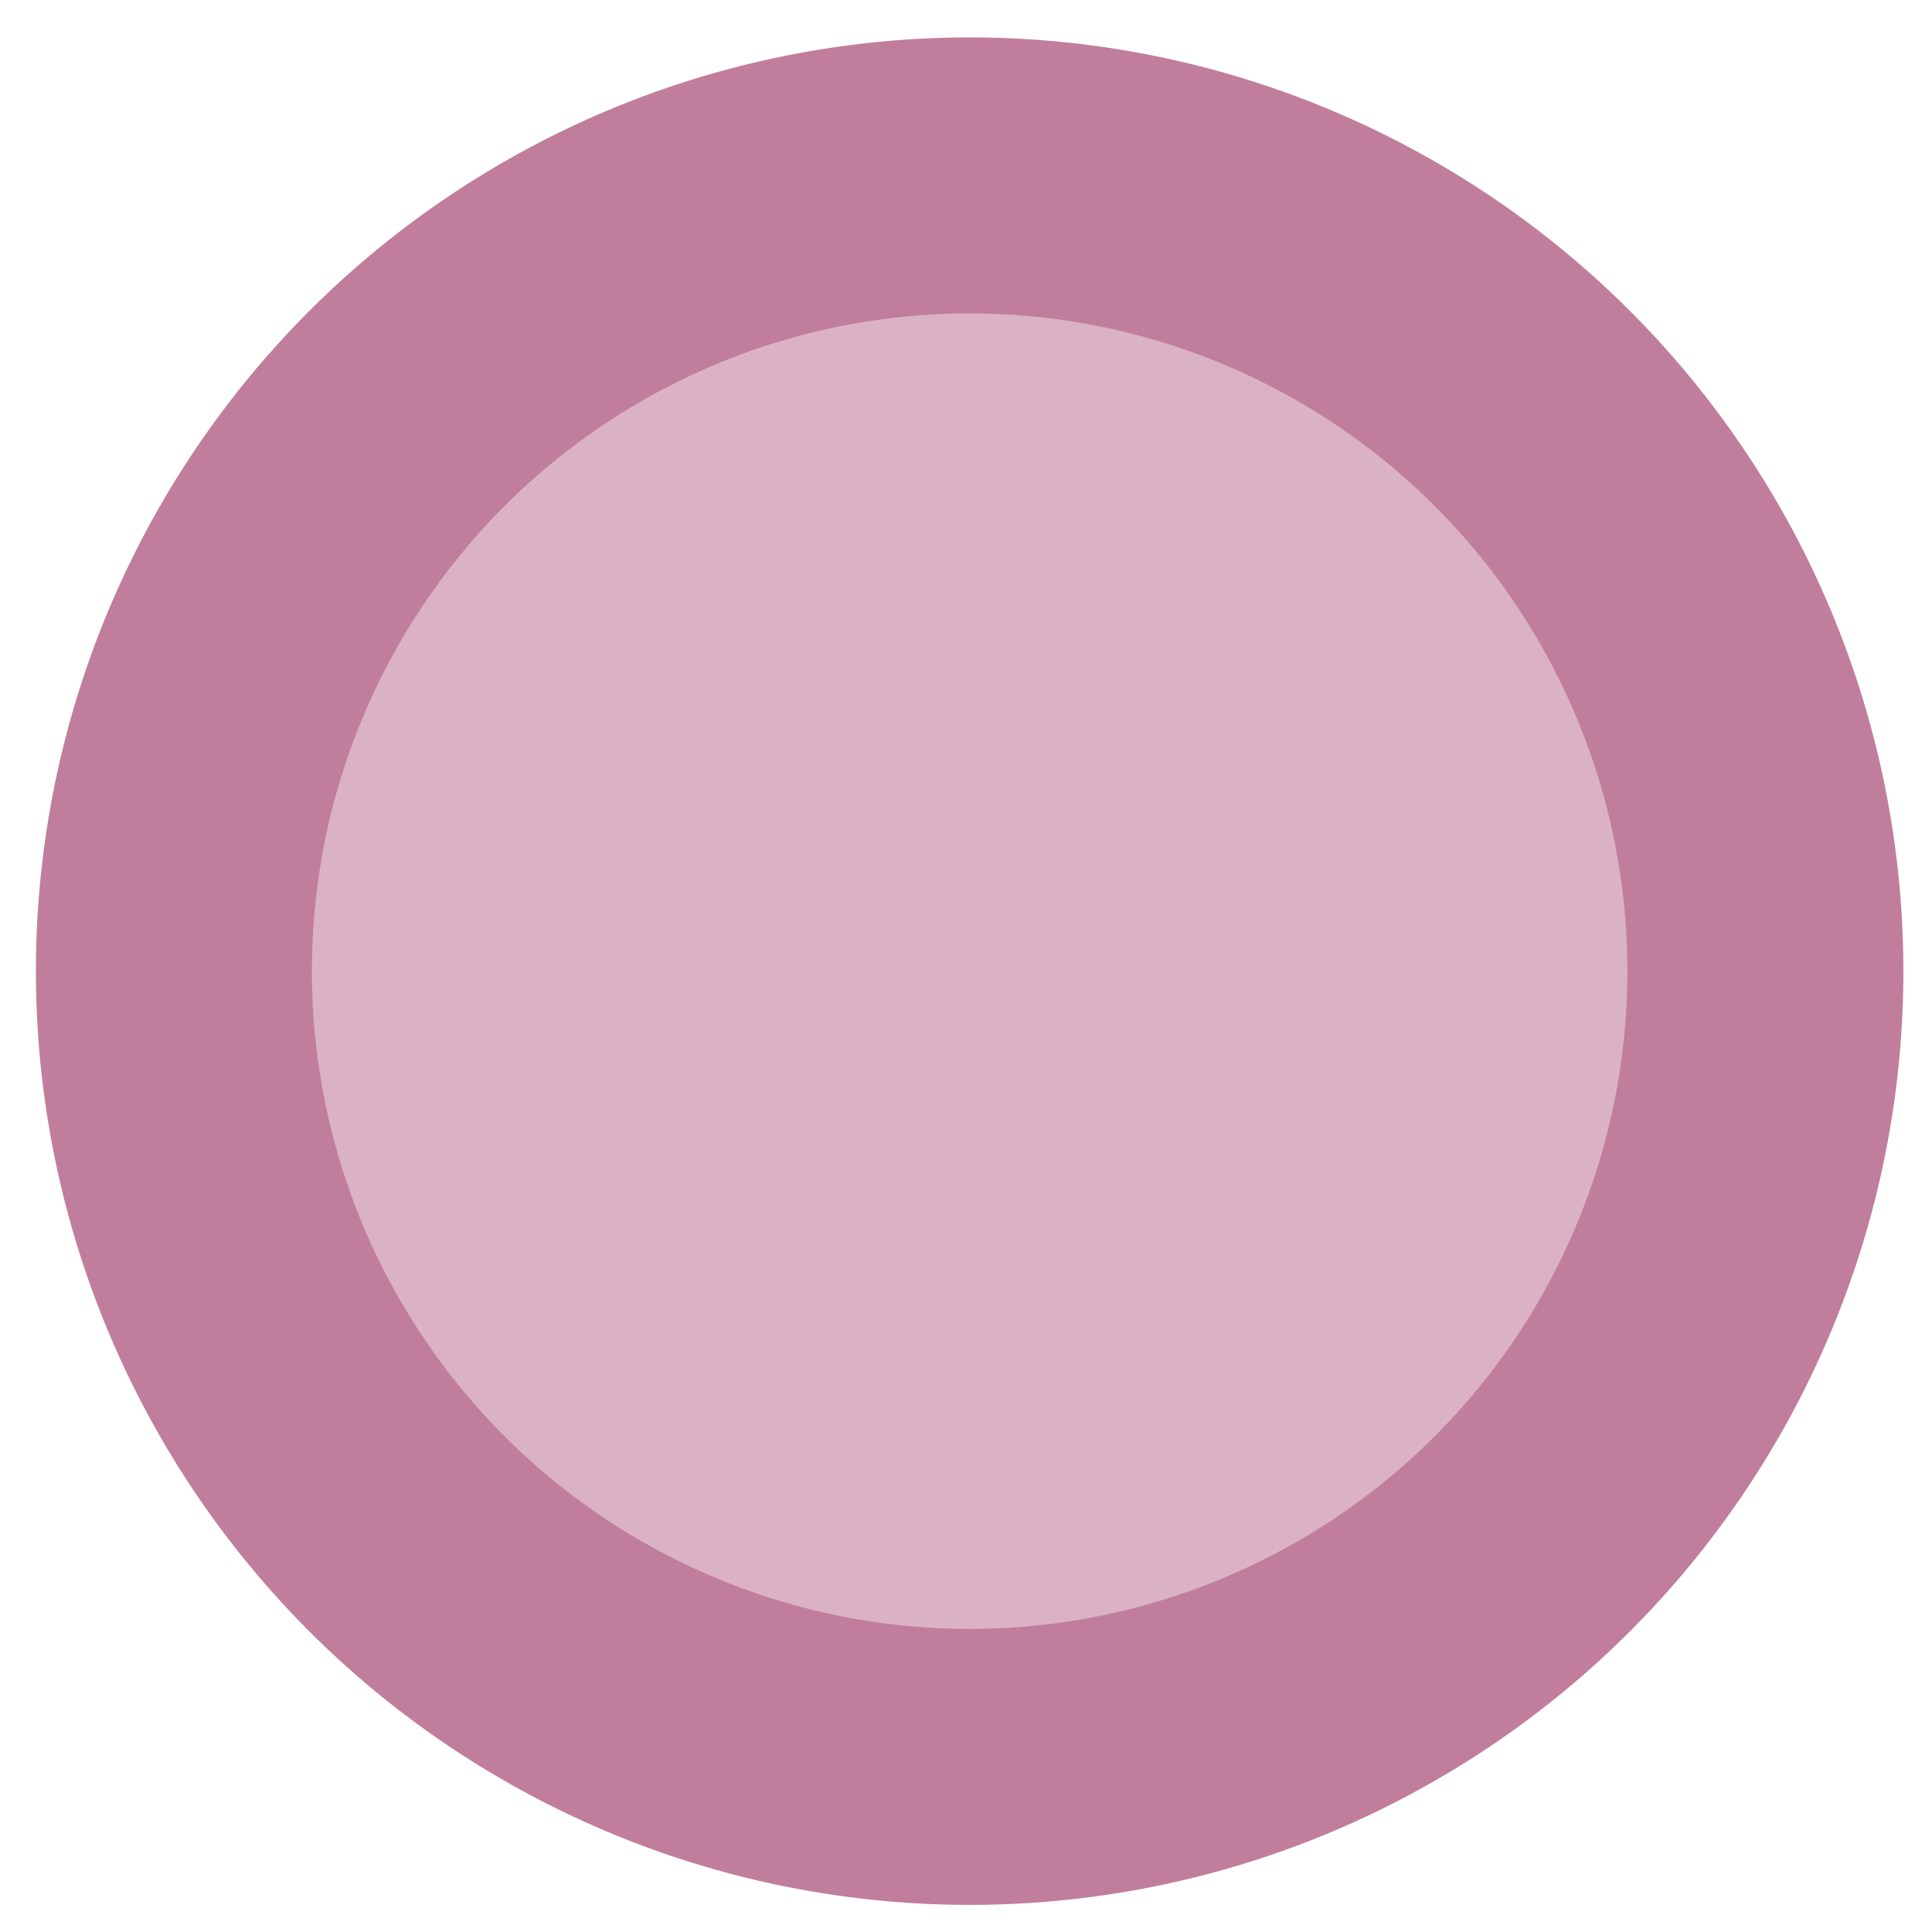
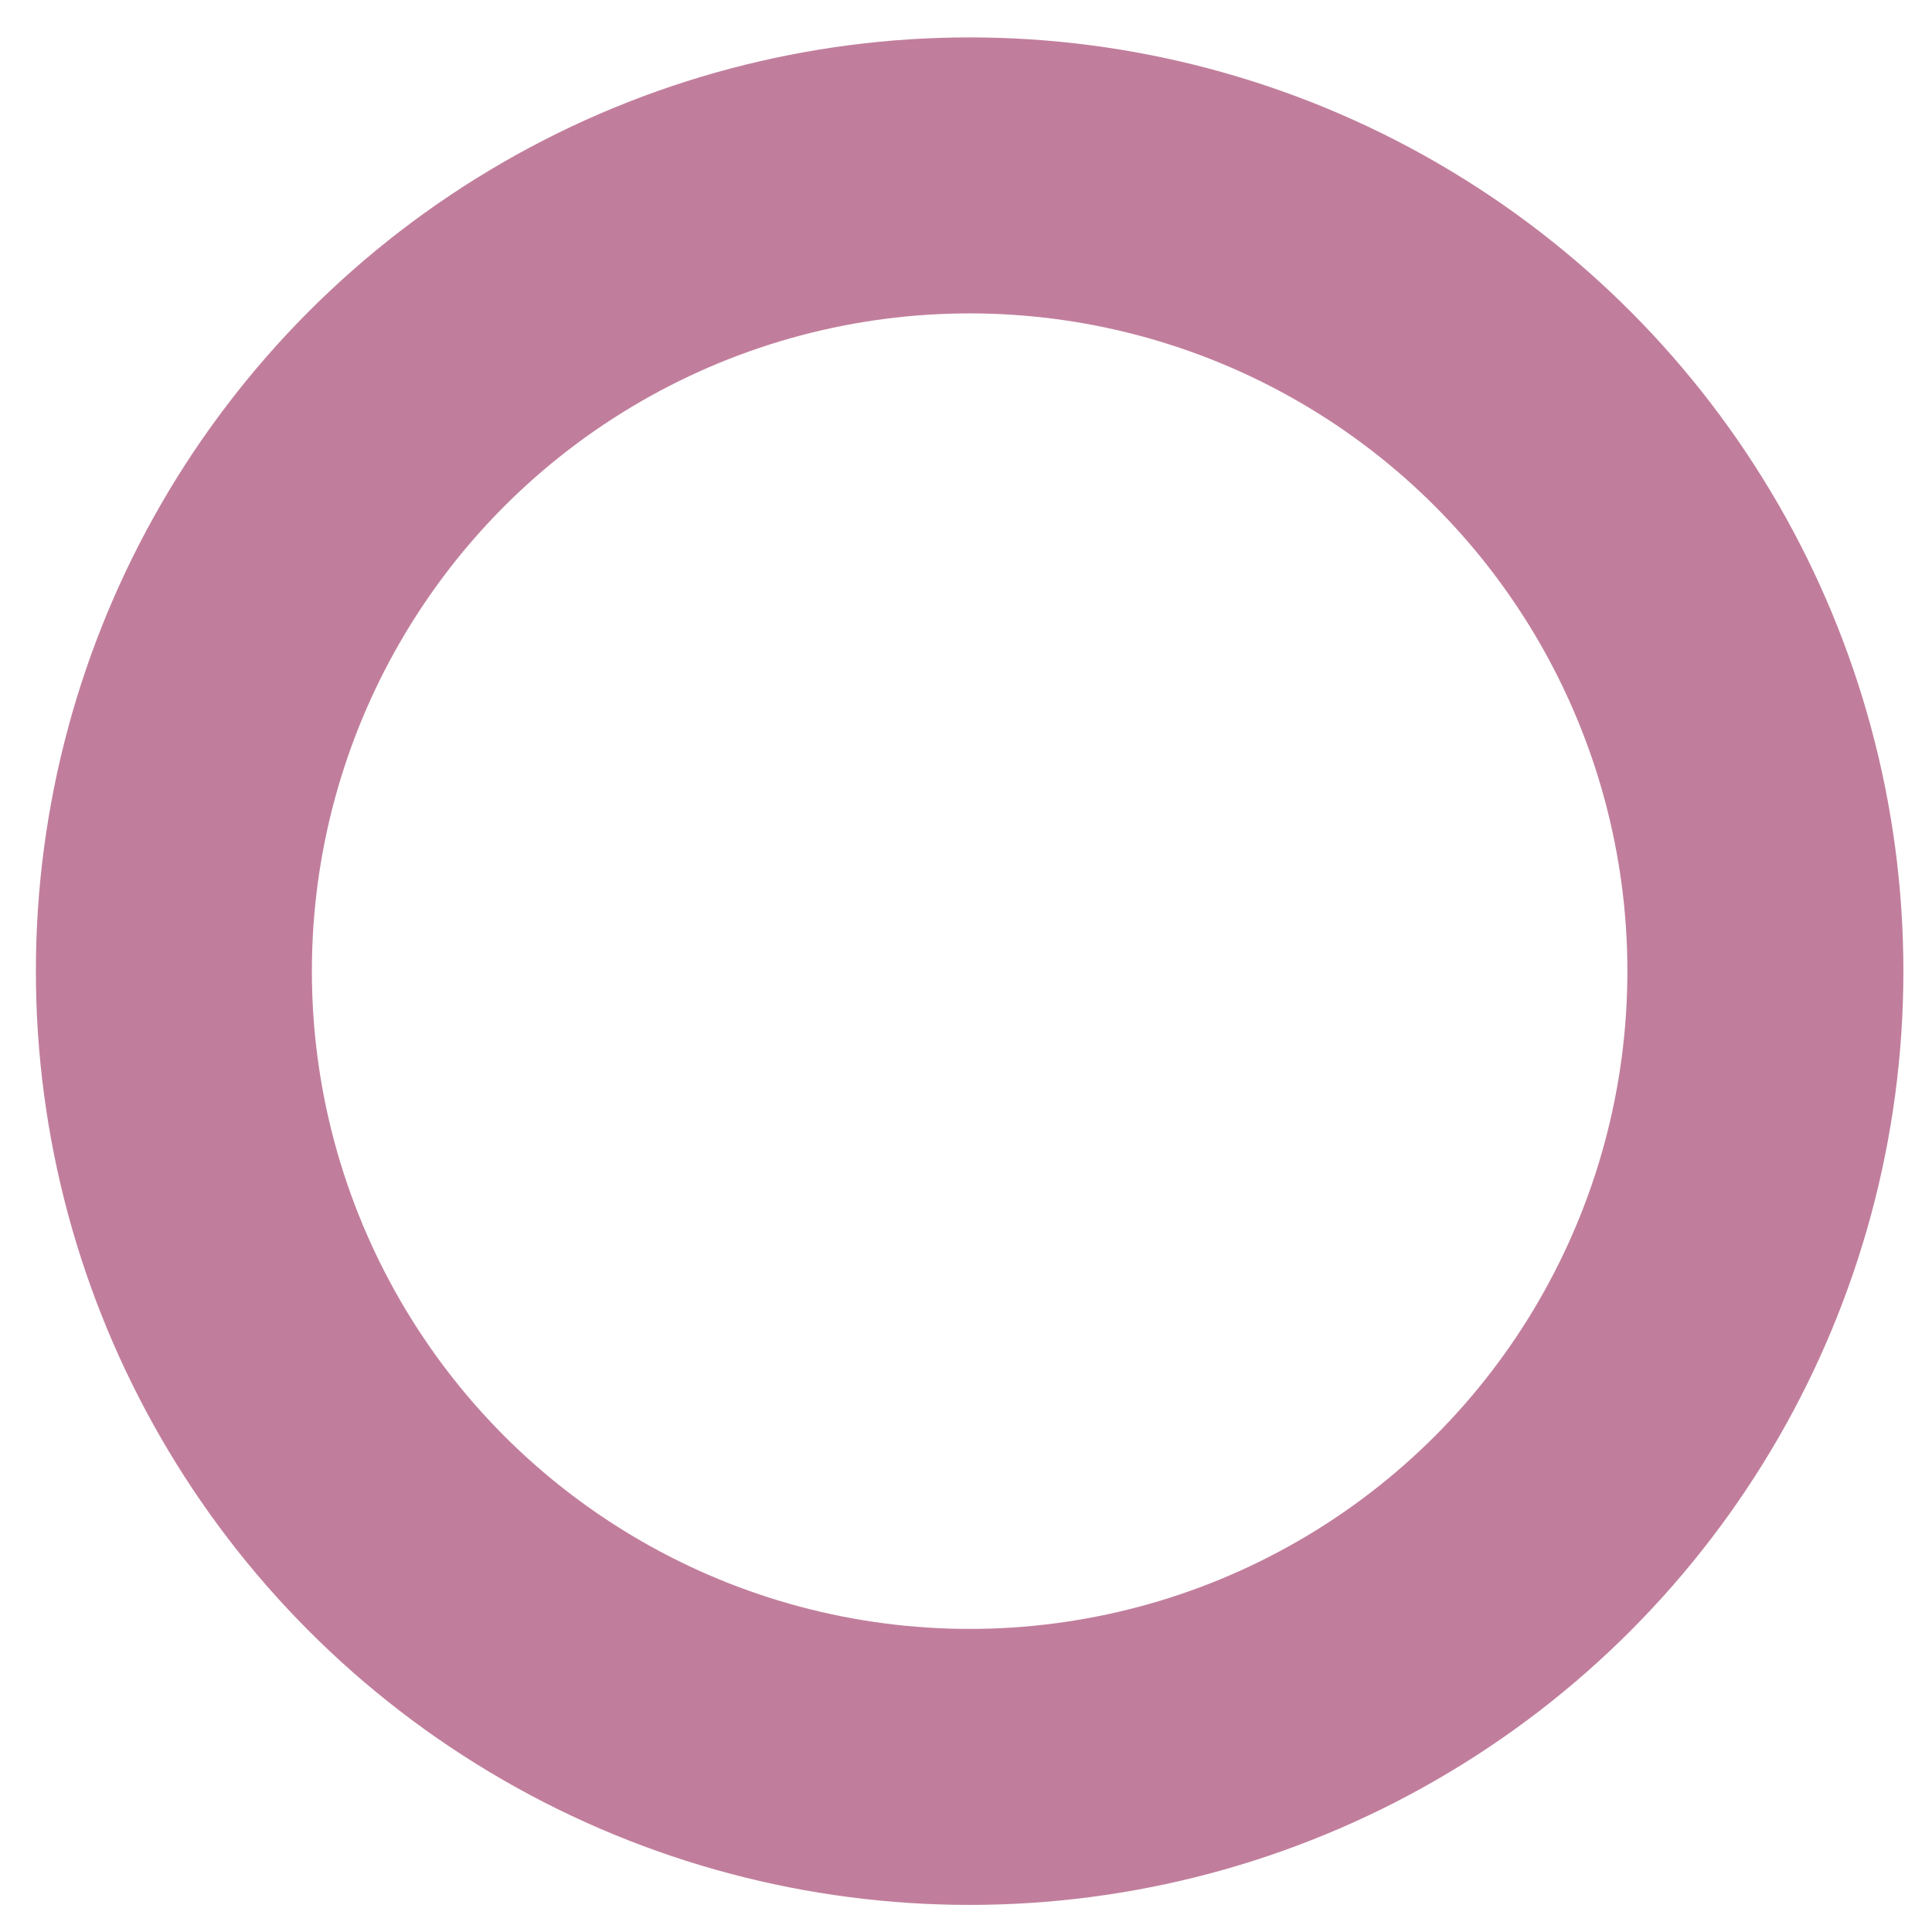
<svg xmlns="http://www.w3.org/2000/svg" id="Layer_1" x="0px" y="0px" width="42px" height="42px" viewBox="0 0 42 42" xml:space="preserve">
  <g>
-     <path fill="#DAB2C4" d="M38.344,20.025c0.602,9.536-6.643,17.753-16.178,18.353S4.413,31.735,3.813,22.199 c-0.6-9.536,6.644-17.752,16.179-18.352S37.744,10.49,38.344,20.025" />
    <circle fill="none" stroke="#C17E9C" stroke-width="6" stroke-miterlimit="10" cx="21.079" cy="21.112" r="17.299" />
  </g>
  <g> </g>
  <g> </g>
  <g> </g>
  <g> </g>
  <g> </g>
  <g> </g>
  <g> </g>
  <g> </g>
  <g> </g>
  <g> </g>
  <g> </g>
  <g> </g>
  <g> </g>
  <g> </g>
  <g> </g>
</svg>